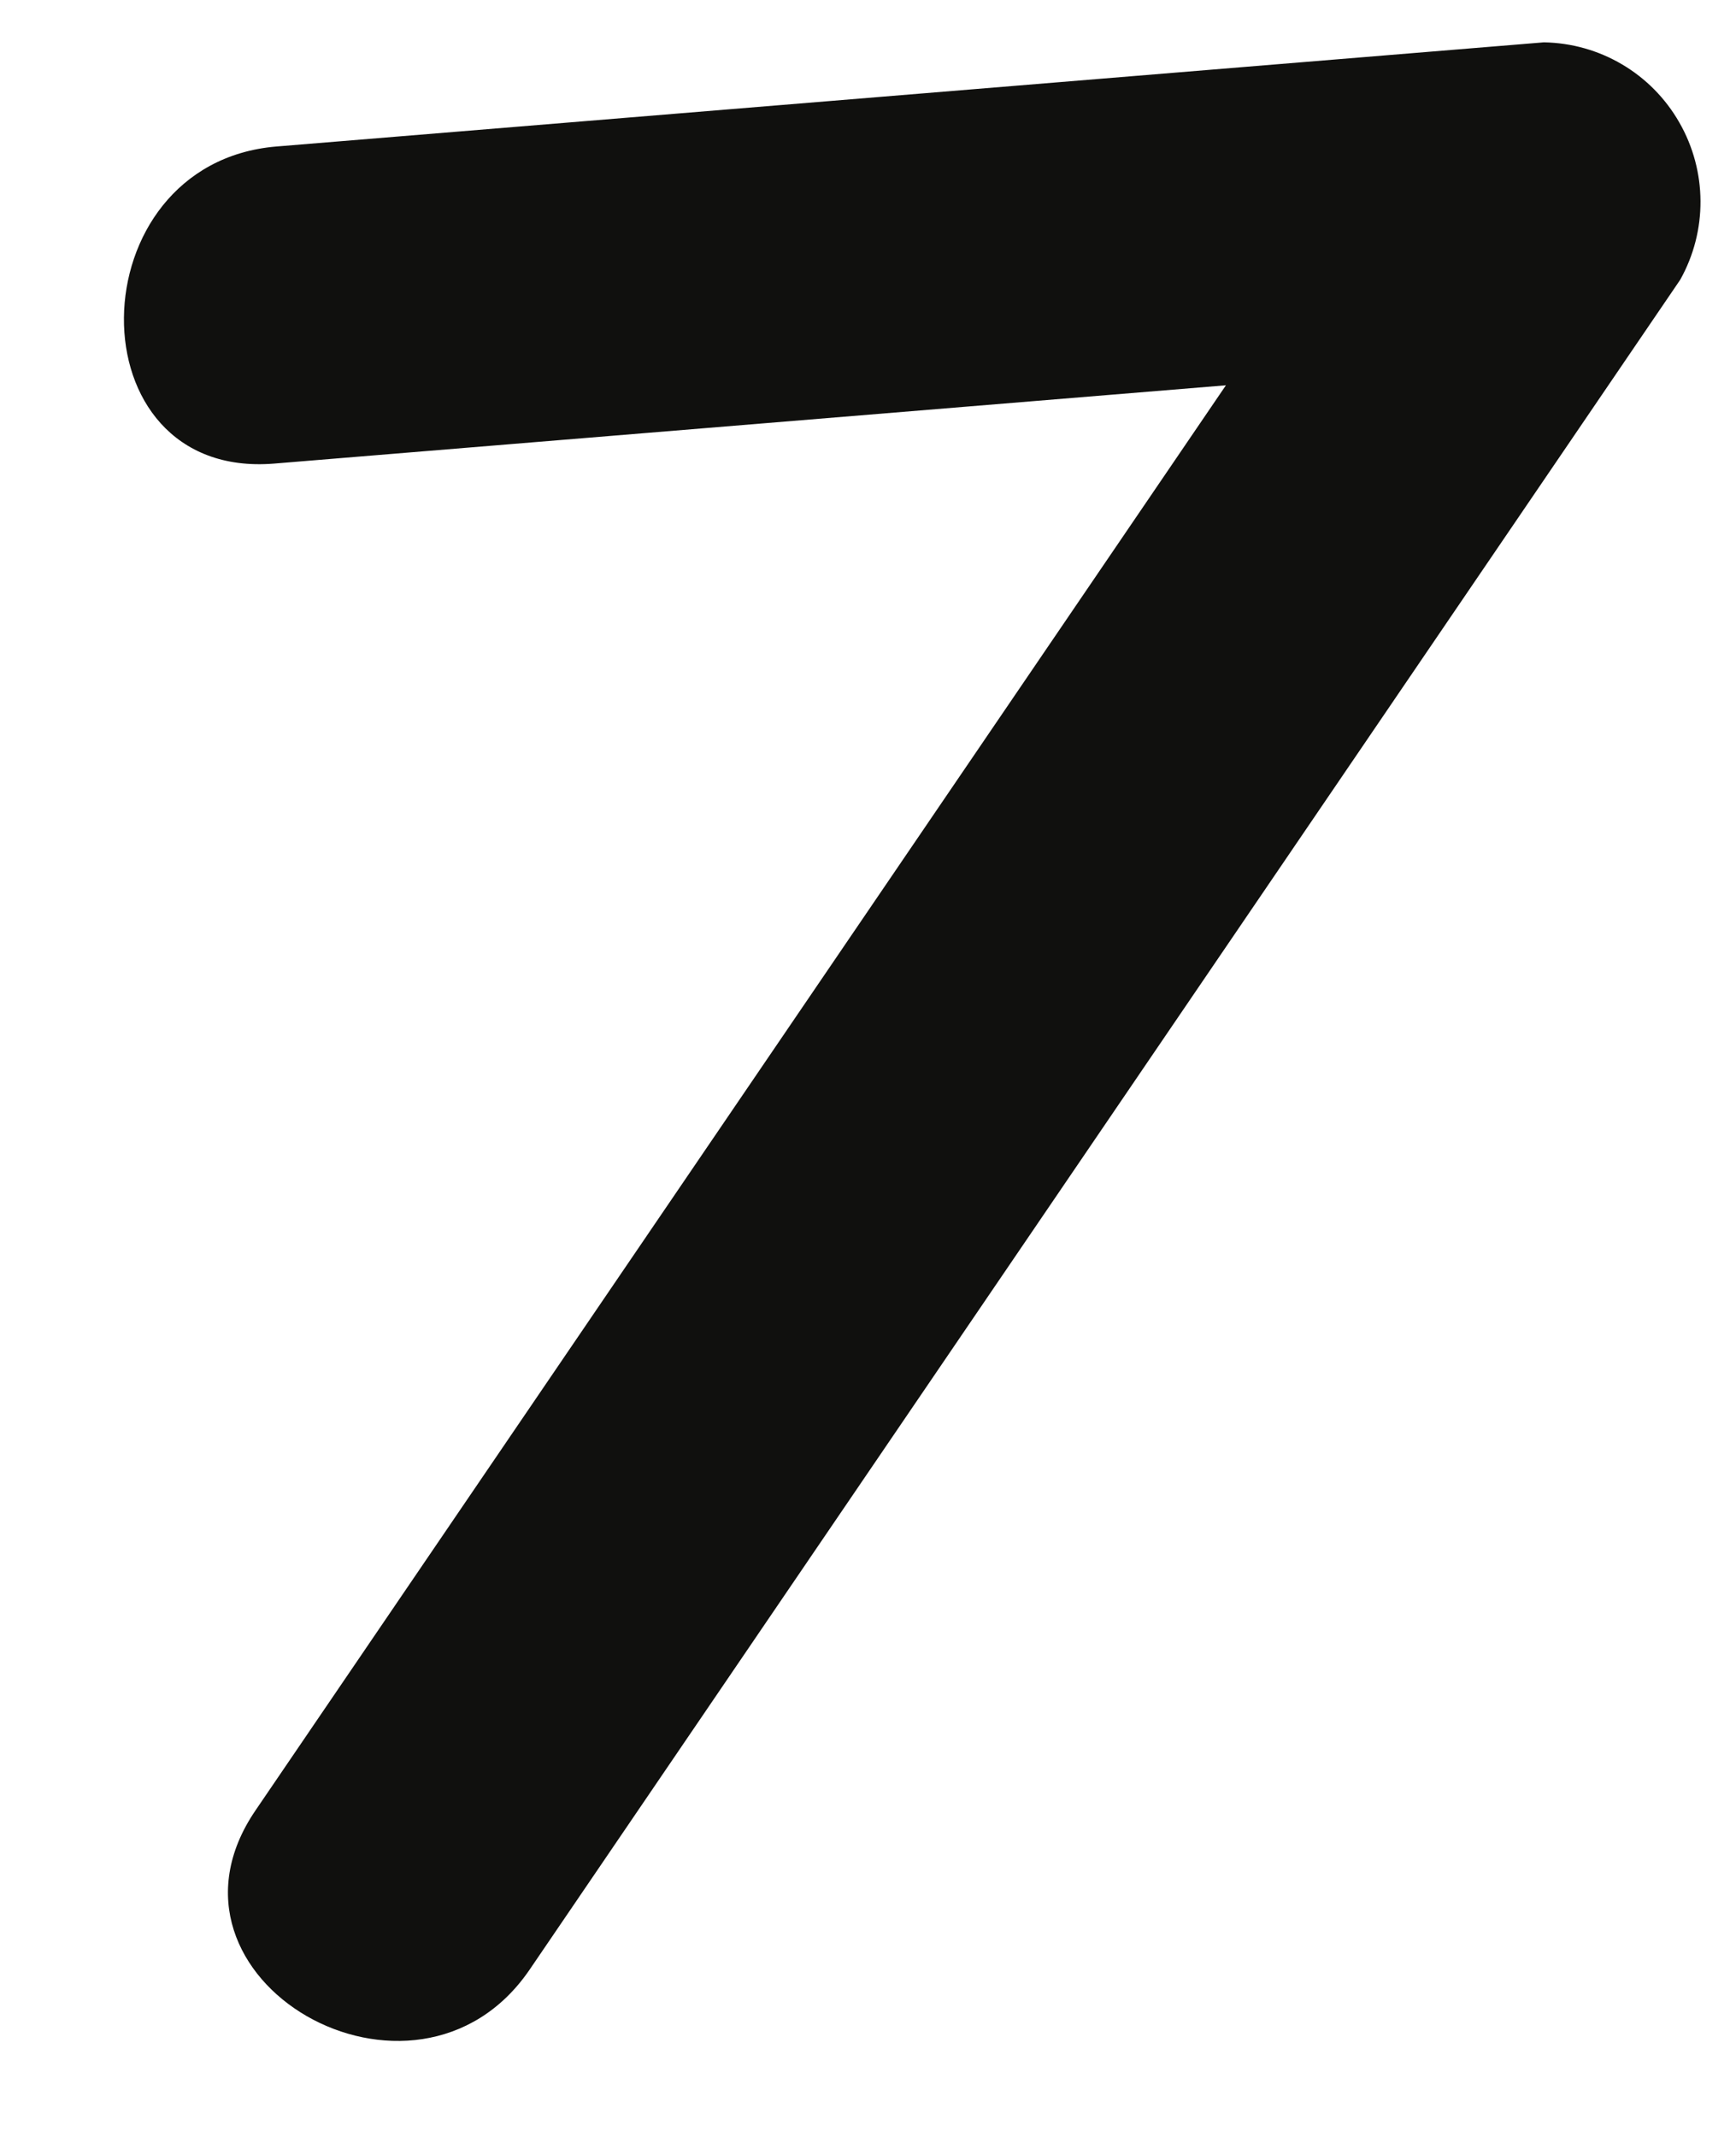
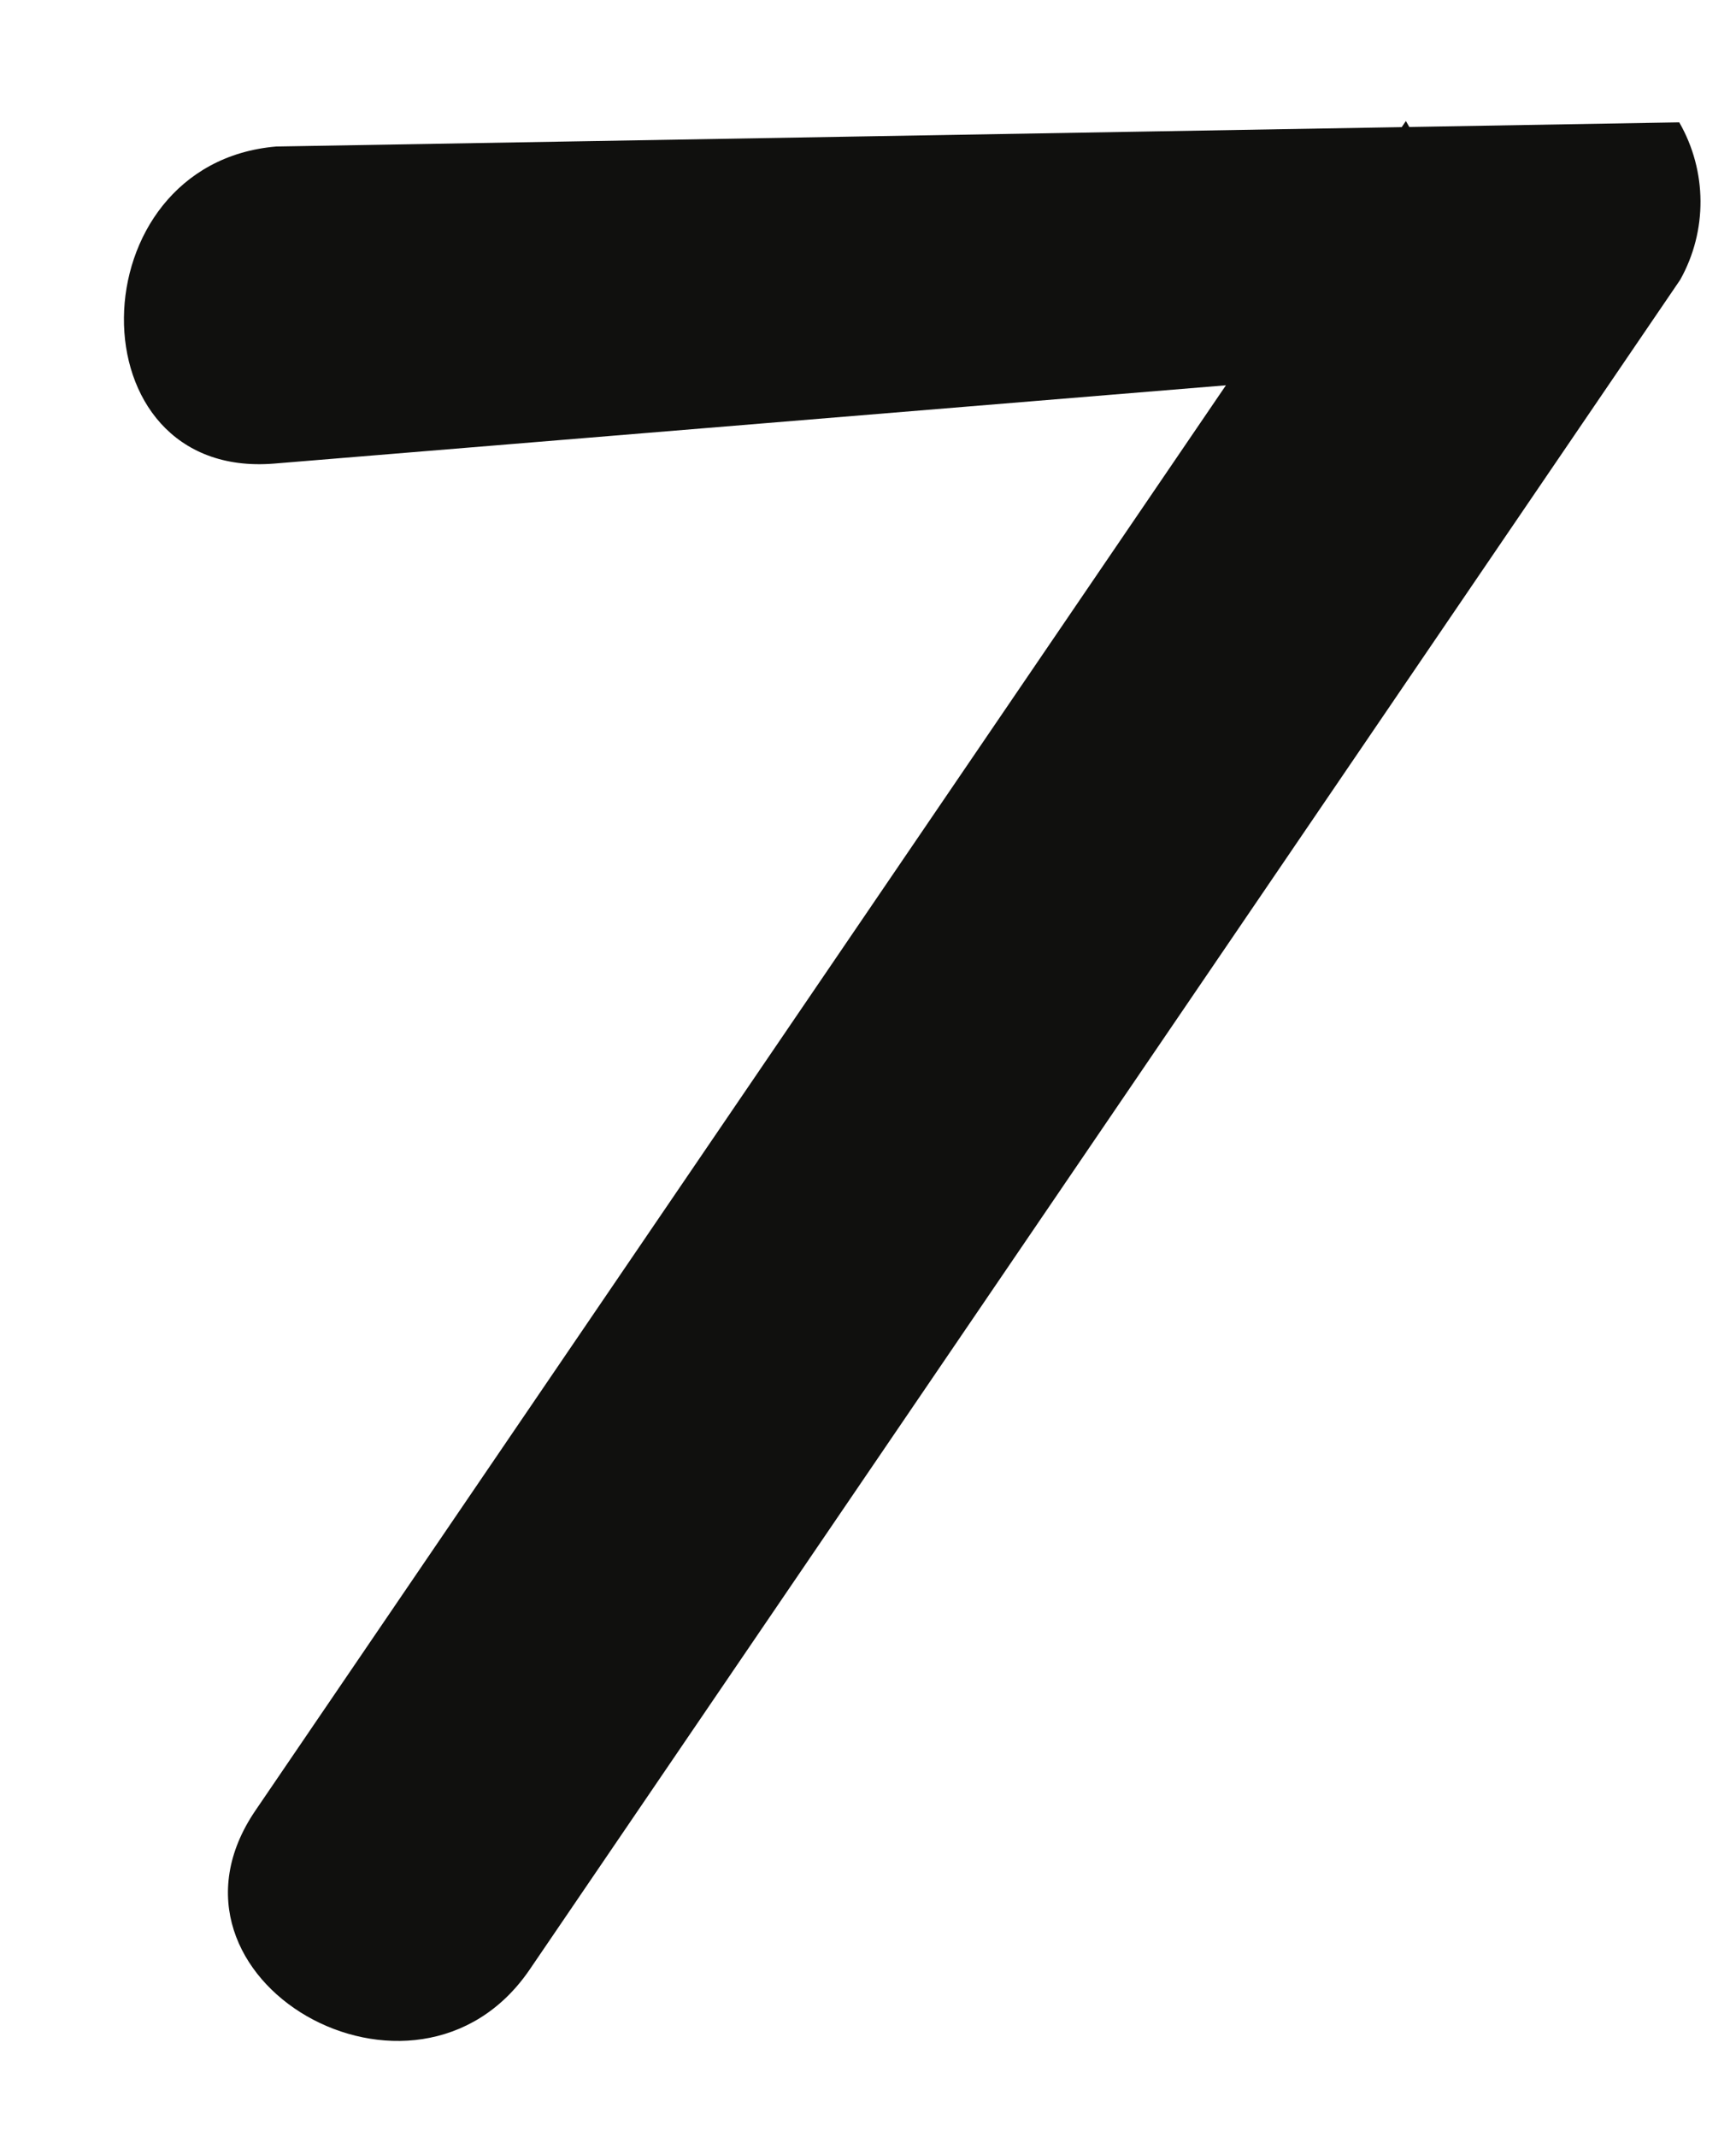
<svg xmlns="http://www.w3.org/2000/svg" width="13" height="16" viewBox="0 0 13 16" fill="none">
-   <path d="M3.967 14.746L12.582 2.095C12.787 1.729 12.785 1.281 12.575 0.916C12.366 0.551 11.981 0.324 11.561 0.317L2.069 1.097C0.565 1.224 0.536 3.595 2.053 3.471L11.55 2.69C11.206 2.098 10.868 1.505 10.528 0.906L1.912 13.557C1.054 14.819 3.112 16.001 3.967 14.746Z" fill="#10100E" />
+   <path d="M3.967 14.746L12.582 2.095C12.787 1.729 12.785 1.281 12.575 0.916L2.069 1.097C0.565 1.224 0.536 3.595 2.053 3.471L11.55 2.69C11.206 2.098 10.868 1.505 10.528 0.906L1.912 13.557C1.054 14.819 3.112 16.001 3.967 14.746Z" fill="#10100E" />
</svg>